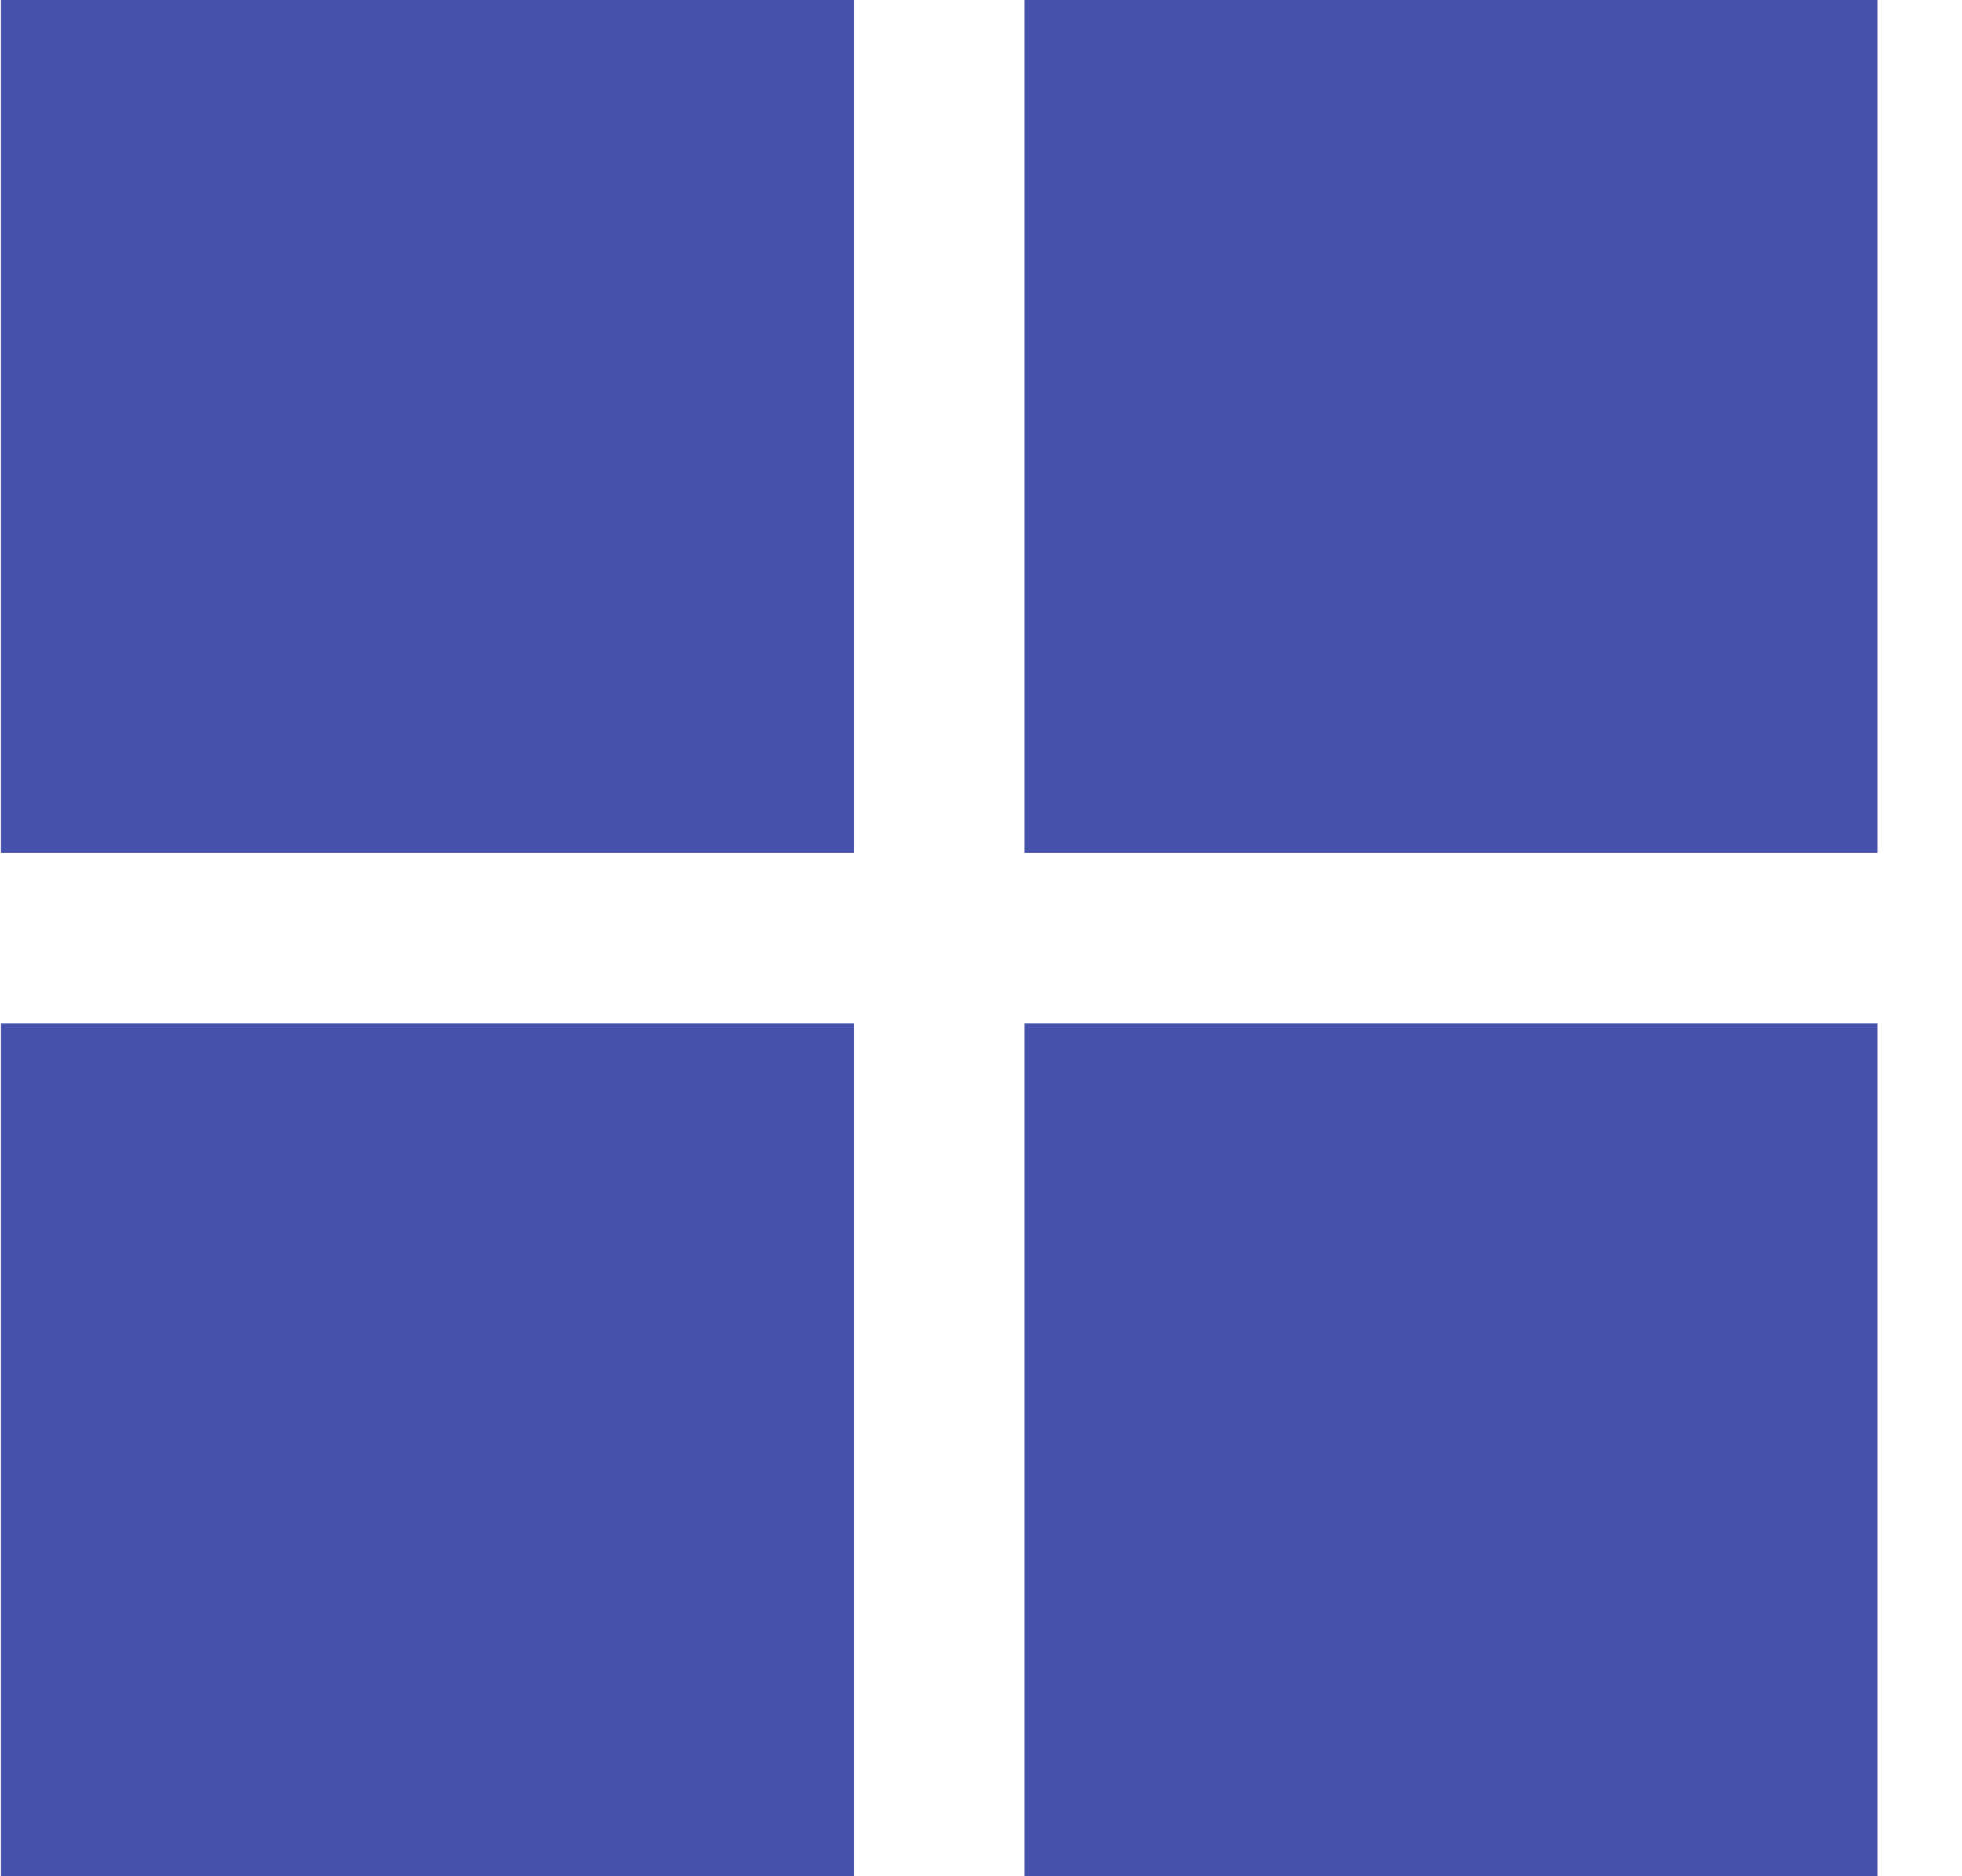
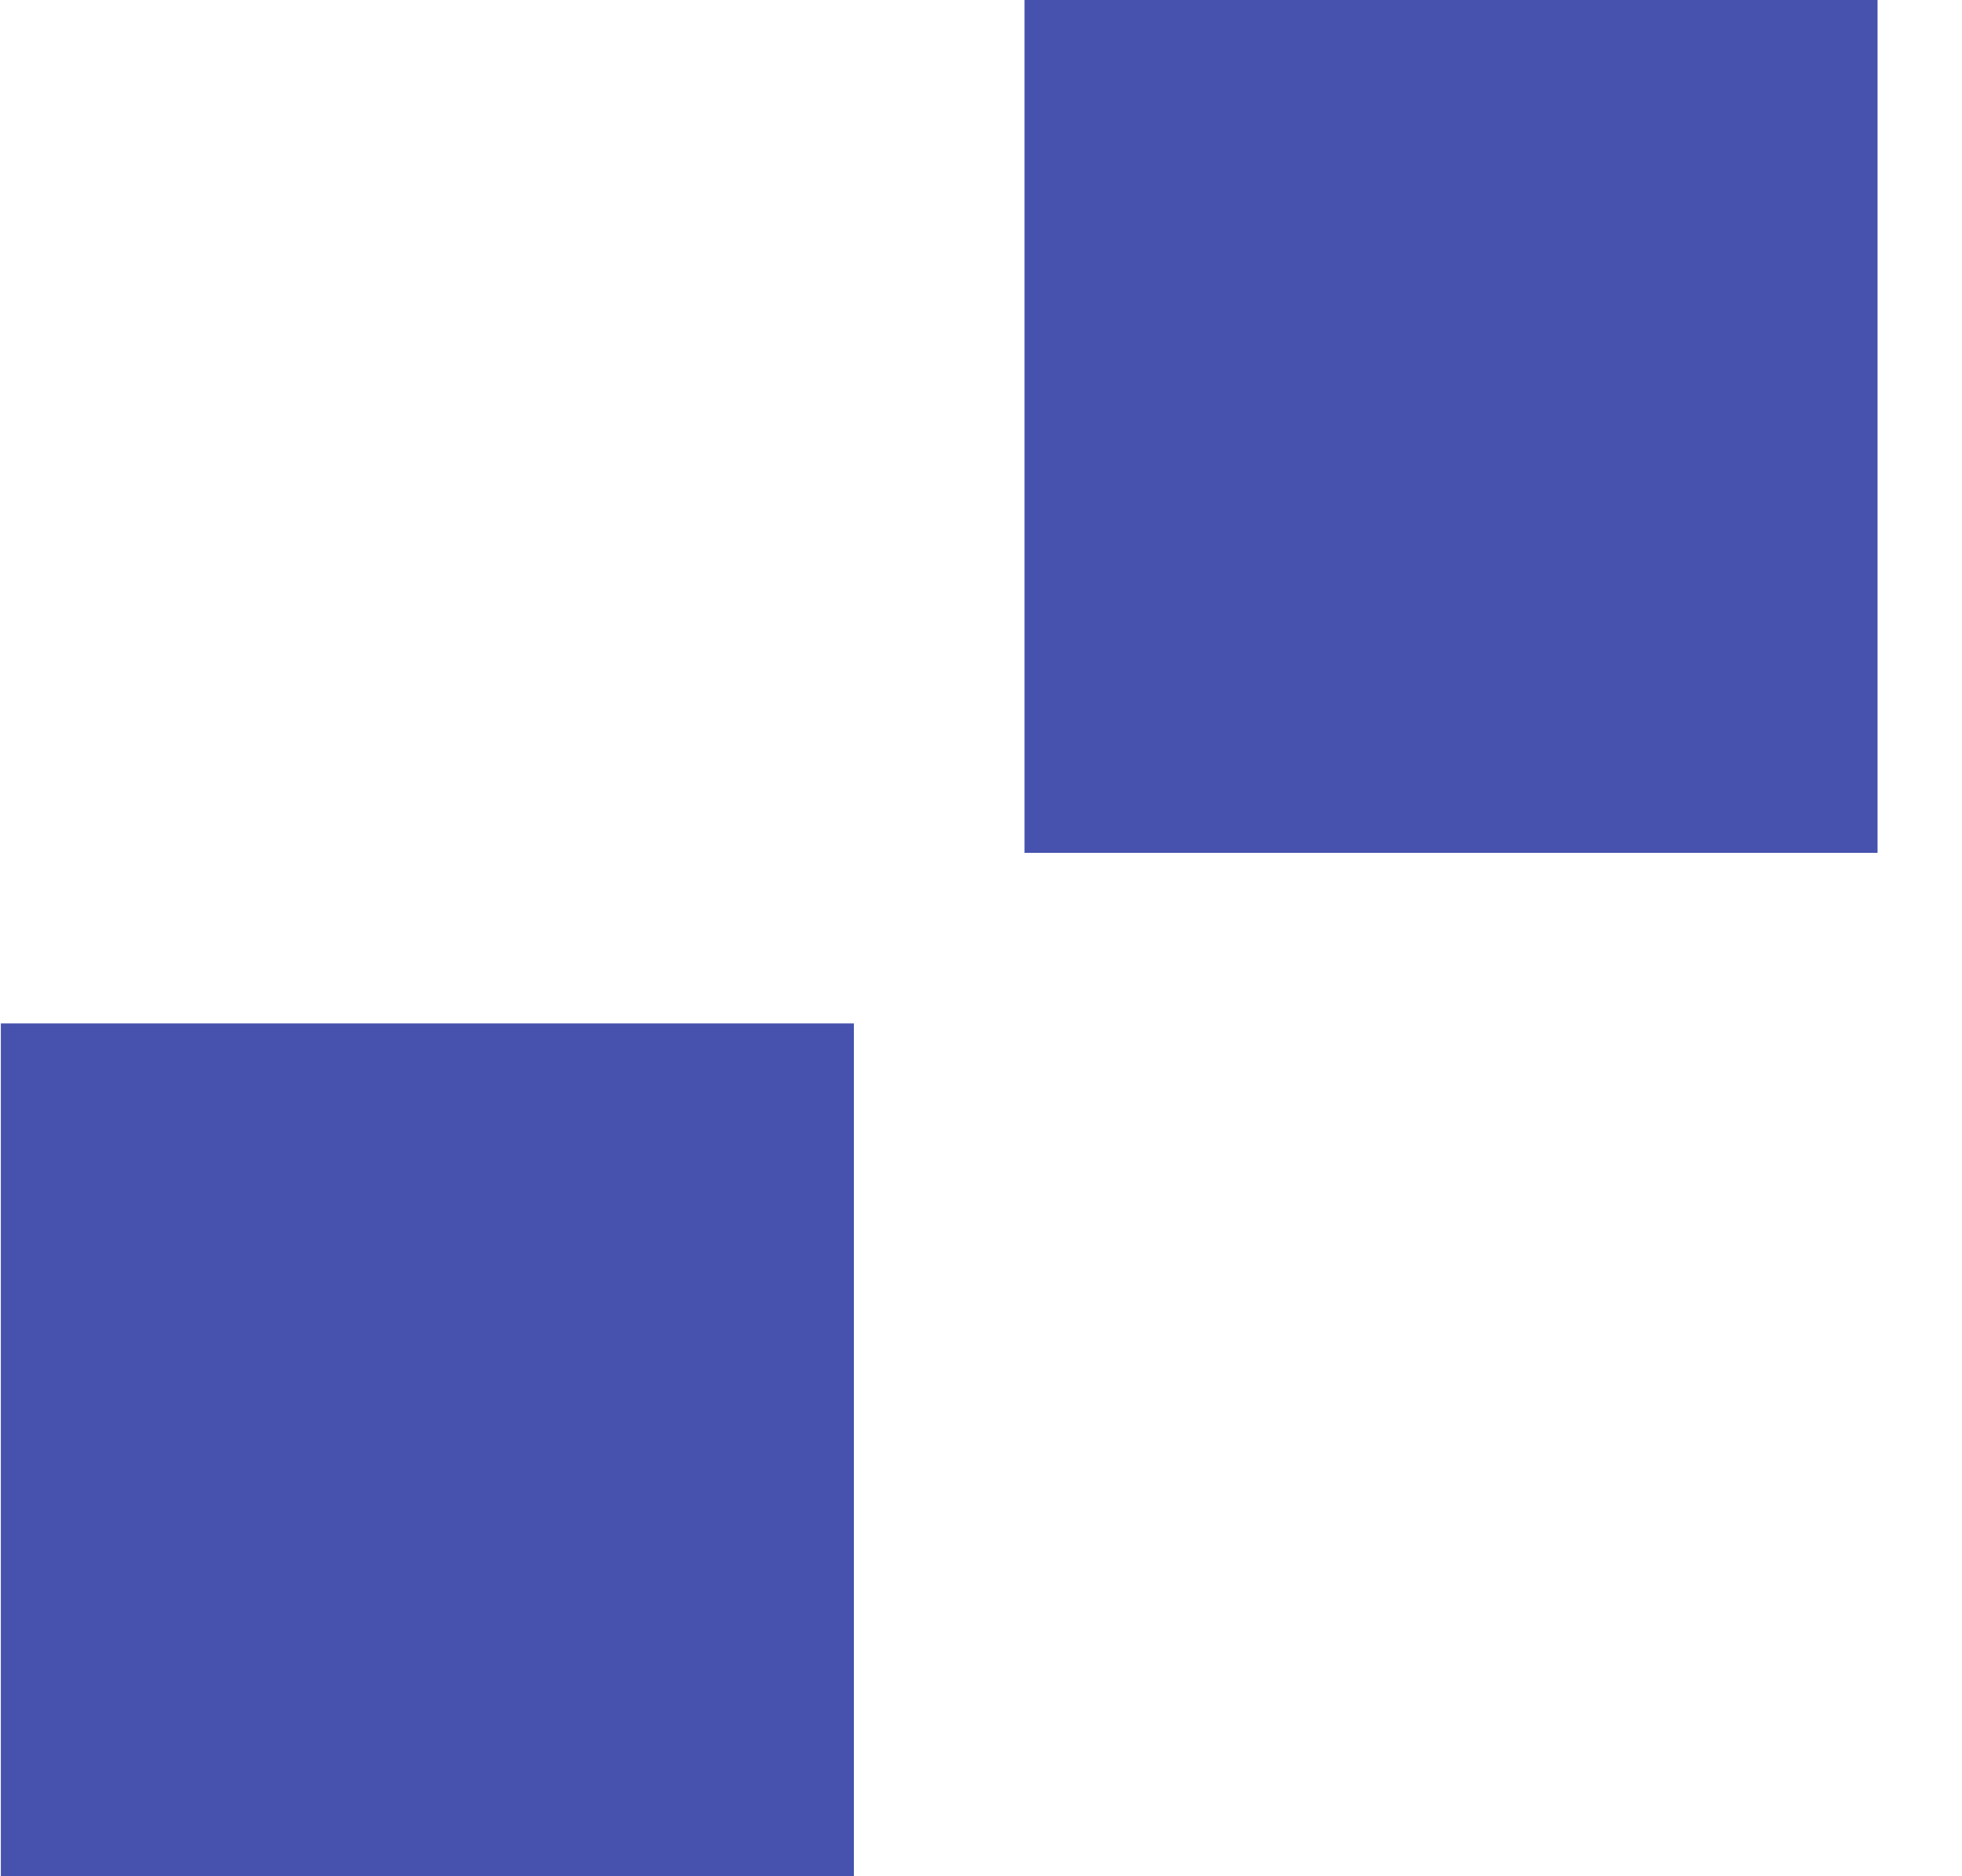
<svg xmlns="http://www.w3.org/2000/svg" width="23" height="22" viewBox="0 0 23 22" fill="none">
  <g opacity="0.8">
-     <rect x="0.01" width="10" height="10" fill="#18279A" />
    <rect x="0.01" y="12" width="10" height="10" fill="#18279A" />
    <rect x="12.01" width="10" height="10" fill="#18279A" />
-     <rect x="12.01" y="12" width="10" height="10" fill="#18279A" />
  </g>
</svg>